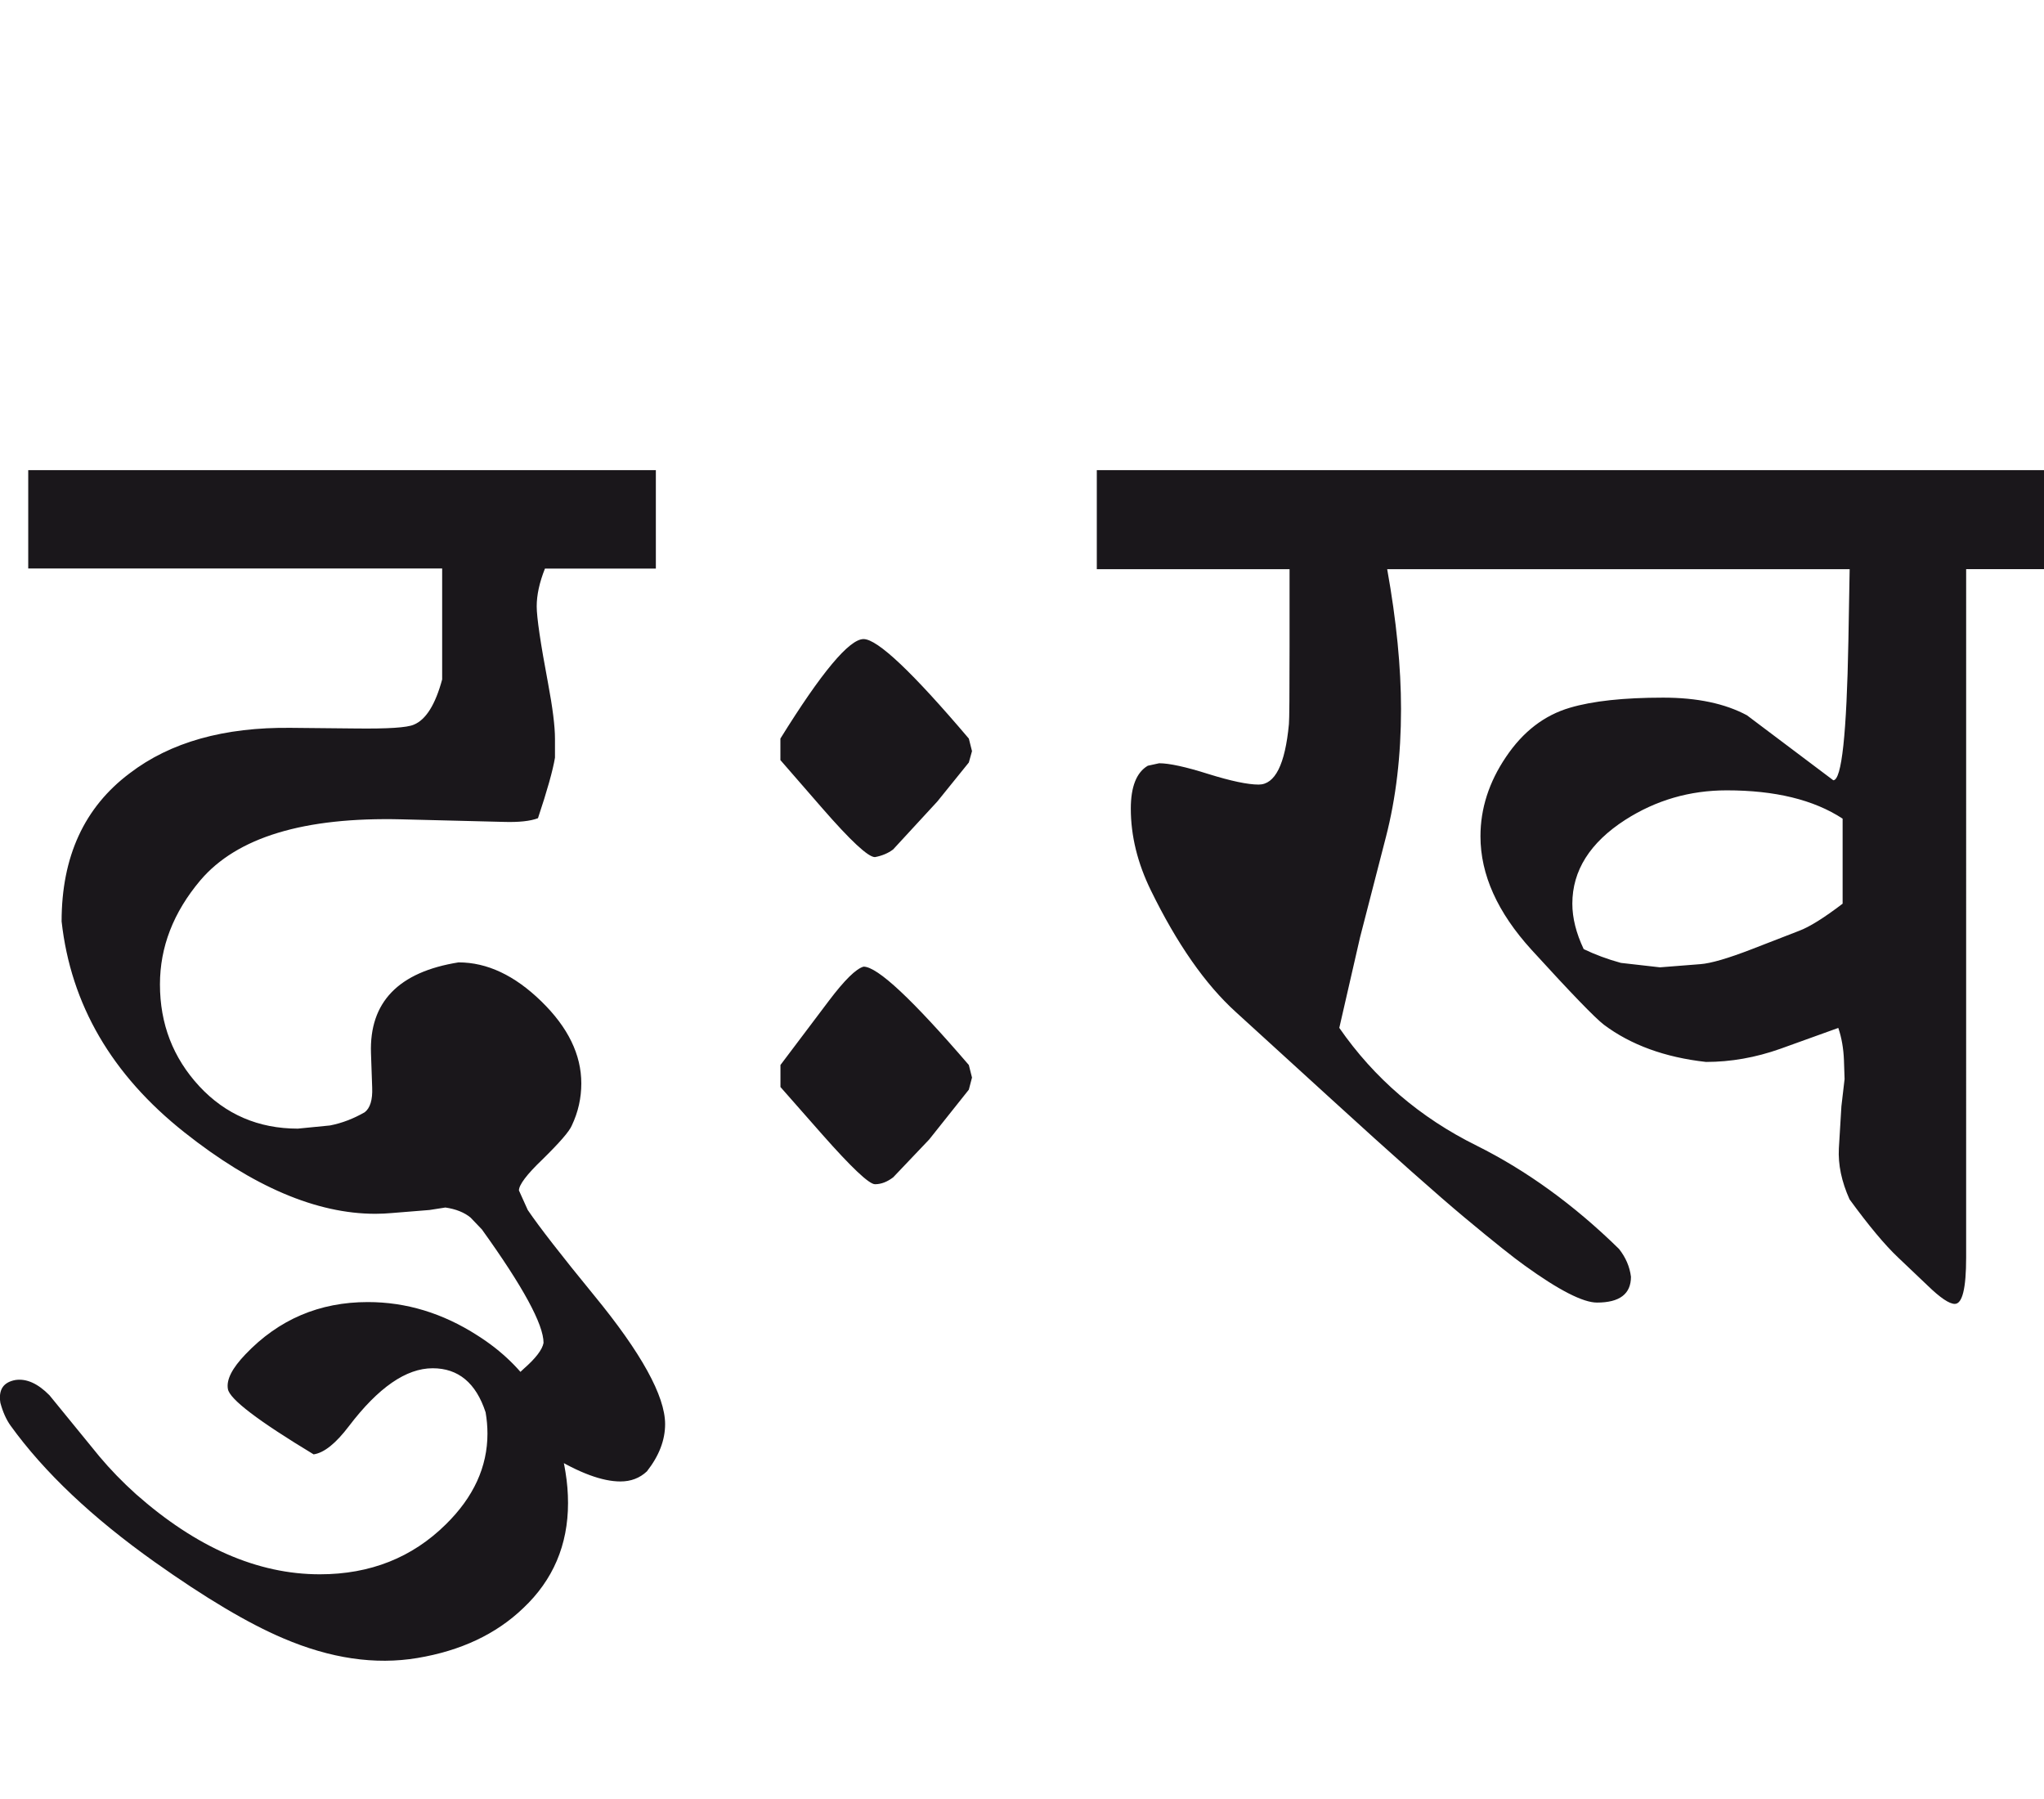
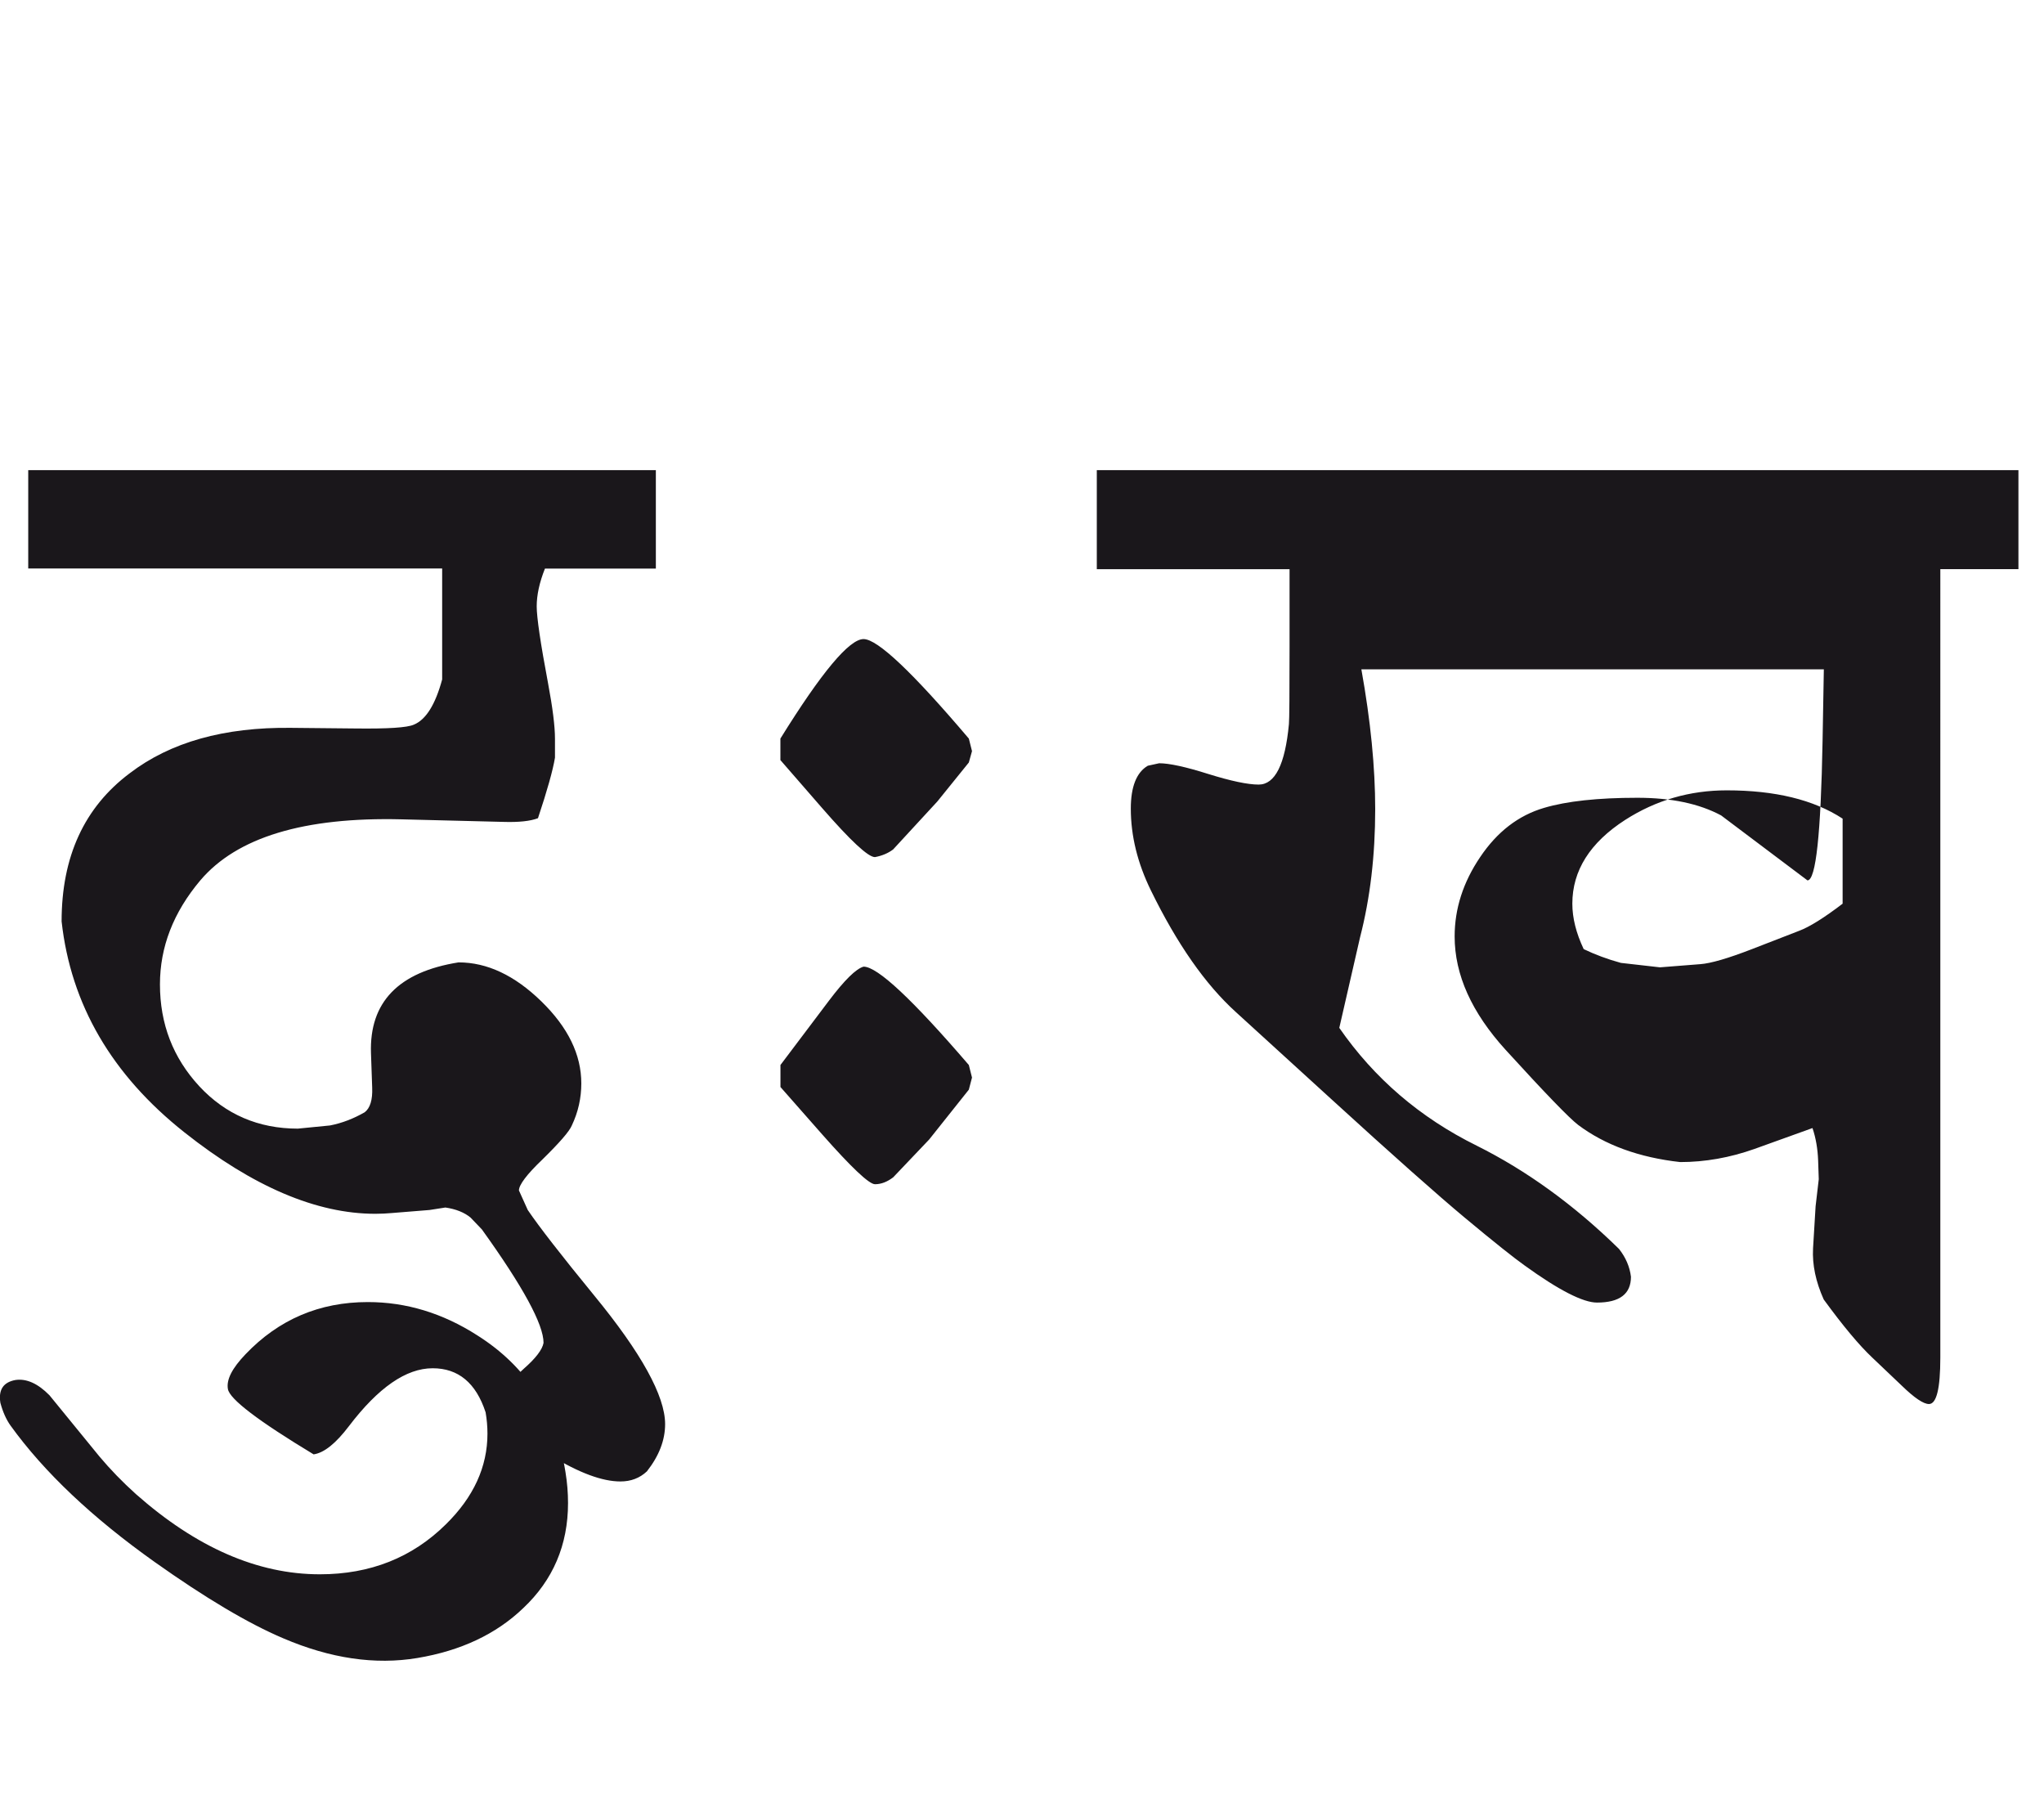
<svg xmlns="http://www.w3.org/2000/svg" version="1.1" x="0px" y="0px" width="32.216px" height="28.35px" viewBox="0 0 32.216 28.35" enable-background="new 0 0 32.216 28.35" xml:space="preserve">
  <g id="Ebene_1">
</g>
  <g id="Ebene_2">
-     <path fill="#1A171B" d="M28.358,14.668l-0.745,0.289c-0.377,0.146-0.649,0.225-0.814,0.237l-0.636,0.05l-0.616-0.07   c-0.212-0.058-0.407-0.131-0.586-0.217c-0.119-0.252-0.179-0.49-0.179-0.716c0-0.521,0.278-0.963,0.834-1.321   c0.484-0.31,1.017-0.465,1.599-0.465c0.761,0,1.37,0.147,1.827,0.446v1.34C28.746,14.467,28.518,14.608,28.358,14.668    M32.222,7.409H17.287v1.561h3.038v1.23c0,0.735-0.003,1.14-0.01,1.211c-0.06,0.636-0.218,0.953-0.477,0.953   c-0.172,0-0.437-0.056-0.794-0.167c-0.357-0.113-0.616-0.169-0.774-0.169l-0.179,0.039c-0.179,0.105-0.268,0.333-0.268,0.675   c0,0.431,0.106,0.86,0.317,1.291c0.411,0.84,0.856,1.479,1.341,1.918l1.489,1.358c0.986,0.901,1.692,1.526,2.115,1.879   c0.469,0.391,0.785,0.641,0.943,0.753c0.542,0.392,0.924,0.586,1.142,0.586c0.357,0,0.536-0.135,0.536-0.407   c-0.02-0.159-0.082-0.303-0.188-0.438c-0.708-0.694-1.458-1.236-2.244-1.628c-0.894-0.442-1.615-1.062-2.165-1.856l0.328-1.43   l0.407-1.578c0.159-0.616,0.238-1.289,0.238-2.017c0-0.655-0.072-1.39-0.218-2.203h7.289l-0.02,1.13   c-0.027,1.464-0.105,2.196-0.238,2.196l-1.361-1.024c-0.345-0.185-0.784-0.278-1.32-0.278c-0.622,0-1.112,0.053-1.47,0.159   c-0.405,0.119-0.74,0.377-1.008,0.776c-0.268,0.396-0.402,0.813-0.402,1.25c0,0.604,0.268,1.199,0.804,1.788   c0.623,0.683,1.003,1.076,1.142,1.182c0.423,0.317,0.961,0.514,1.609,0.586c0.391,0,0.782-0.069,1.171-0.207l0.914-0.329   c0.054,0.158,0.082,0.329,0.089,0.508l0.01,0.298l-0.05,0.428l-0.04,0.662c-0.014,0.259,0.043,0.526,0.168,0.805   c0.304,0.417,0.56,0.723,0.765,0.916l0.467,0.444c0.199,0.193,0.341,0.288,0.427,0.288c0.119,0,0.179-0.243,0.179-0.732V8.969   h1.231V7.409z M15.32,16.981l-0.05-0.198c-0.887-1.032-1.44-1.55-1.659-1.55c-0.12,0.034-0.301,0.213-0.546,0.537l-0.764,1.013   v0.347l0.656,0.745c0.462,0.523,0.741,0.787,0.834,0.787c0.099,0,0.194-0.038,0.287-0.109l0.567-0.596l0.625-0.785L15.32,16.981z    M15.32,11.837l-0.05-0.198c-0.887-1.045-1.44-1.568-1.659-1.568c-0.225,0-0.662,0.522-1.311,1.568v0.339l0.656,0.754   c0.45,0.517,0.727,0.775,0.834,0.775c0.112-0.021,0.208-0.061,0.287-0.121l0.696-0.755l0.497-0.615L15.32,11.837z M7.525,21.045   c-0.549-0.353-1.125-0.526-1.728-0.526c-0.761,0-1.403,0.273-1.927,0.822c-0.212,0.221-0.304,0.401-0.278,0.548   c0.026,0.159,0.477,0.502,1.351,1.03c0.166-0.024,0.351-0.174,0.556-0.444c0.464-0.61,0.903-0.913,1.32-0.913   c0.404,0,0.683,0.23,0.835,0.695c0.019,0.111,0.029,0.223,0.029,0.335c0,0.523-0.218,1-0.656,1.43   c-0.529,0.523-1.191,0.787-1.986,0.787c-0.98,0-1.946-0.422-2.899-1.264c-0.212-0.191-0.405-0.39-0.576-0.594l-0.786-0.963   c-0.184-0.187-0.363-0.266-0.536-0.241c-0.192,0.035-0.271,0.154-0.238,0.36c0.039,0.145,0.093,0.264,0.159,0.357   c0.53,0.735,1.288,1.452,2.274,2.152c0.794,0.563,1.469,0.966,2.026,1.202c0.741,0.317,1.447,0.422,2.115,0.31   c0.681-0.114,1.238-0.374,1.667-0.786c0.47-0.442,0.706-0.996,0.706-1.656c0-0.159-0.013-0.323-0.04-0.486   C8.763,22.252,8.299,21.534,7.525,21.045 M10.335,7.409h-9.89v1.55h6.524v1.748c-0.107,0.396-0.256,0.635-0.447,0.713   c-0.106,0.047-0.411,0.066-0.915,0.06l-1.021-0.01c-1.054-0.012-1.9,0.225-2.542,0.716C1.328,12.723,0.971,13.5,0.971,14.52   c0.145,1.31,0.791,2.418,1.936,3.325c1.08,0.856,2.083,1.283,3.009,1.283c0.093,0,0.179-0.005,0.259-0.012l0.595-0.048l0.25-0.039   c0.165,0.024,0.297,0.077,0.396,0.158l0.179,0.187c0.648,0.901,0.972,1.497,0.972,1.788c-0.019,0.106-0.123,0.243-0.313,0.409   c-0.188,0.164-0.282,0.345-0.282,0.544c0,0.258,0.238,0.533,0.714,0.826c0.443,0.271,0.808,0.405,1.092,0.405   c0.167,0,0.305-0.053,0.418-0.159c0.191-0.243,0.287-0.491,0.287-0.745c0-0.441-0.374-1.122-1.123-2.033   c-0.516-0.63-0.863-1.077-1.042-1.341l-0.139-0.308c0-0.087,0.122-0.251,0.368-0.486c0.271-0.266,0.427-0.444,0.466-0.539   c0.1-0.211,0.149-0.432,0.149-0.662c0-0.453-0.209-0.883-0.63-1.293s-0.855-0.614-1.305-0.614c-0.947,0.151-1.407,0.628-1.38,1.43   l0.019,0.544c0.008,0.193-0.033,0.323-0.118,0.388c-0.173,0.099-0.355,0.171-0.547,0.208l-0.507,0.05   c-0.621,0-1.14-0.224-1.553-0.668c-0.414-0.448-0.62-0.982-0.62-1.605c0-0.589,0.211-1.134,0.635-1.638   c0.576-0.68,1.635-1.002,3.178-0.963l1.598,0.04c0.245,0.008,0.427-0.012,0.547-0.058c0.146-0.437,0.235-0.755,0.268-0.954v-0.299   c0-0.197-0.037-0.489-0.109-0.873c-0.12-0.636-0.179-1.041-0.179-1.212c0-0.179,0.043-0.377,0.13-0.596h1.748V7.409z" />
-     <rect y="7.409" fill="none" width="32.214" height="18.763" />
+     <path fill="#1A171B" d="M28.358,14.668l-0.745,0.289c-0.377,0.146-0.649,0.225-0.814,0.237l-0.636,0.05l-0.616-0.07   c-0.212-0.058-0.407-0.131-0.586-0.217c-0.119-0.252-0.179-0.49-0.179-0.716c0-0.521,0.278-0.963,0.834-1.321   c0.484-0.31,1.017-0.465,1.599-0.465c0.761,0,1.37,0.147,1.827,0.446v1.34C28.746,14.467,28.518,14.608,28.358,14.668    M32.222,7.409H17.287v1.561h3.038v1.23c0,0.735-0.003,1.14-0.01,1.211c-0.06,0.636-0.218,0.953-0.477,0.953   c-0.172,0-0.437-0.056-0.794-0.167c-0.357-0.113-0.616-0.169-0.774-0.169l-0.179,0.039c-0.179,0.105-0.268,0.333-0.268,0.675   c0,0.431,0.106,0.86,0.317,1.291c0.411,0.84,0.856,1.479,1.341,1.918l1.489,1.358c0.986,0.901,1.692,1.526,2.115,1.879   c0.469,0.391,0.785,0.641,0.943,0.753c0.542,0.392,0.924,0.586,1.142,0.586c0.357,0,0.536-0.135,0.536-0.407   c-0.02-0.159-0.082-0.303-0.188-0.438c-0.708-0.694-1.458-1.236-2.244-1.628c-0.894-0.442-1.615-1.062-2.165-1.856l0.328-1.43   c0.159-0.616,0.238-1.289,0.238-2.017c0-0.655-0.072-1.39-0.218-2.203h7.289l-0.02,1.13   c-0.027,1.464-0.105,2.196-0.238,2.196l-1.361-1.024c-0.345-0.185-0.784-0.278-1.32-0.278c-0.622,0-1.112,0.053-1.47,0.159   c-0.405,0.119-0.74,0.377-1.008,0.776c-0.268,0.396-0.402,0.813-0.402,1.25c0,0.604,0.268,1.199,0.804,1.788   c0.623,0.683,1.003,1.076,1.142,1.182c0.423,0.317,0.961,0.514,1.609,0.586c0.391,0,0.782-0.069,1.171-0.207l0.914-0.329   c0.054,0.158,0.082,0.329,0.089,0.508l0.01,0.298l-0.05,0.428l-0.04,0.662c-0.014,0.259,0.043,0.526,0.168,0.805   c0.304,0.417,0.56,0.723,0.765,0.916l0.467,0.444c0.199,0.193,0.341,0.288,0.427,0.288c0.119,0,0.179-0.243,0.179-0.732V8.969   h1.231V7.409z M15.32,16.981l-0.05-0.198c-0.887-1.032-1.44-1.55-1.659-1.55c-0.12,0.034-0.301,0.213-0.546,0.537l-0.764,1.013   v0.347l0.656,0.745c0.462,0.523,0.741,0.787,0.834,0.787c0.099,0,0.194-0.038,0.287-0.109l0.567-0.596l0.625-0.785L15.32,16.981z    M15.32,11.837l-0.05-0.198c-0.887-1.045-1.44-1.568-1.659-1.568c-0.225,0-0.662,0.522-1.311,1.568v0.339l0.656,0.754   c0.45,0.517,0.727,0.775,0.834,0.775c0.112-0.021,0.208-0.061,0.287-0.121l0.696-0.755l0.497-0.615L15.32,11.837z M7.525,21.045   c-0.549-0.353-1.125-0.526-1.728-0.526c-0.761,0-1.403,0.273-1.927,0.822c-0.212,0.221-0.304,0.401-0.278,0.548   c0.026,0.159,0.477,0.502,1.351,1.03c0.166-0.024,0.351-0.174,0.556-0.444c0.464-0.61,0.903-0.913,1.32-0.913   c0.404,0,0.683,0.23,0.835,0.695c0.019,0.111,0.029,0.223,0.029,0.335c0,0.523-0.218,1-0.656,1.43   c-0.529,0.523-1.191,0.787-1.986,0.787c-0.98,0-1.946-0.422-2.899-1.264c-0.212-0.191-0.405-0.39-0.576-0.594l-0.786-0.963   c-0.184-0.187-0.363-0.266-0.536-0.241c-0.192,0.035-0.271,0.154-0.238,0.36c0.039,0.145,0.093,0.264,0.159,0.357   c0.53,0.735,1.288,1.452,2.274,2.152c0.794,0.563,1.469,0.966,2.026,1.202c0.741,0.317,1.447,0.422,2.115,0.31   c0.681-0.114,1.238-0.374,1.667-0.786c0.47-0.442,0.706-0.996,0.706-1.656c0-0.159-0.013-0.323-0.04-0.486   C8.763,22.252,8.299,21.534,7.525,21.045 M10.335,7.409h-9.89v1.55h6.524v1.748c-0.107,0.396-0.256,0.635-0.447,0.713   c-0.106,0.047-0.411,0.066-0.915,0.06l-1.021-0.01c-1.054-0.012-1.9,0.225-2.542,0.716C1.328,12.723,0.971,13.5,0.971,14.52   c0.145,1.31,0.791,2.418,1.936,3.325c1.08,0.856,2.083,1.283,3.009,1.283c0.093,0,0.179-0.005,0.259-0.012l0.595-0.048l0.25-0.039   c0.165,0.024,0.297,0.077,0.396,0.158l0.179,0.187c0.648,0.901,0.972,1.497,0.972,1.788c-0.019,0.106-0.123,0.243-0.313,0.409   c-0.188,0.164-0.282,0.345-0.282,0.544c0,0.258,0.238,0.533,0.714,0.826c0.443,0.271,0.808,0.405,1.092,0.405   c0.167,0,0.305-0.053,0.418-0.159c0.191-0.243,0.287-0.491,0.287-0.745c0-0.441-0.374-1.122-1.123-2.033   c-0.516-0.63-0.863-1.077-1.042-1.341l-0.139-0.308c0-0.087,0.122-0.251,0.368-0.486c0.271-0.266,0.427-0.444,0.466-0.539   c0.1-0.211,0.149-0.432,0.149-0.662c0-0.453-0.209-0.883-0.63-1.293s-0.855-0.614-1.305-0.614c-0.947,0.151-1.407,0.628-1.38,1.43   l0.019,0.544c0.008,0.193-0.033,0.323-0.118,0.388c-0.173,0.099-0.355,0.171-0.547,0.208l-0.507,0.05   c-0.621,0-1.14-0.224-1.553-0.668c-0.414-0.448-0.62-0.982-0.62-1.605c0-0.589,0.211-1.134,0.635-1.638   c0.576-0.68,1.635-1.002,3.178-0.963l1.598,0.04c0.245,0.008,0.427-0.012,0.547-0.058c0.146-0.437,0.235-0.755,0.268-0.954v-0.299   c0-0.197-0.037-0.489-0.109-0.873c-0.12-0.636-0.179-1.041-0.179-1.212c0-0.179,0.043-0.377,0.13-0.596h1.748V7.409z" />
  </g>
</svg>